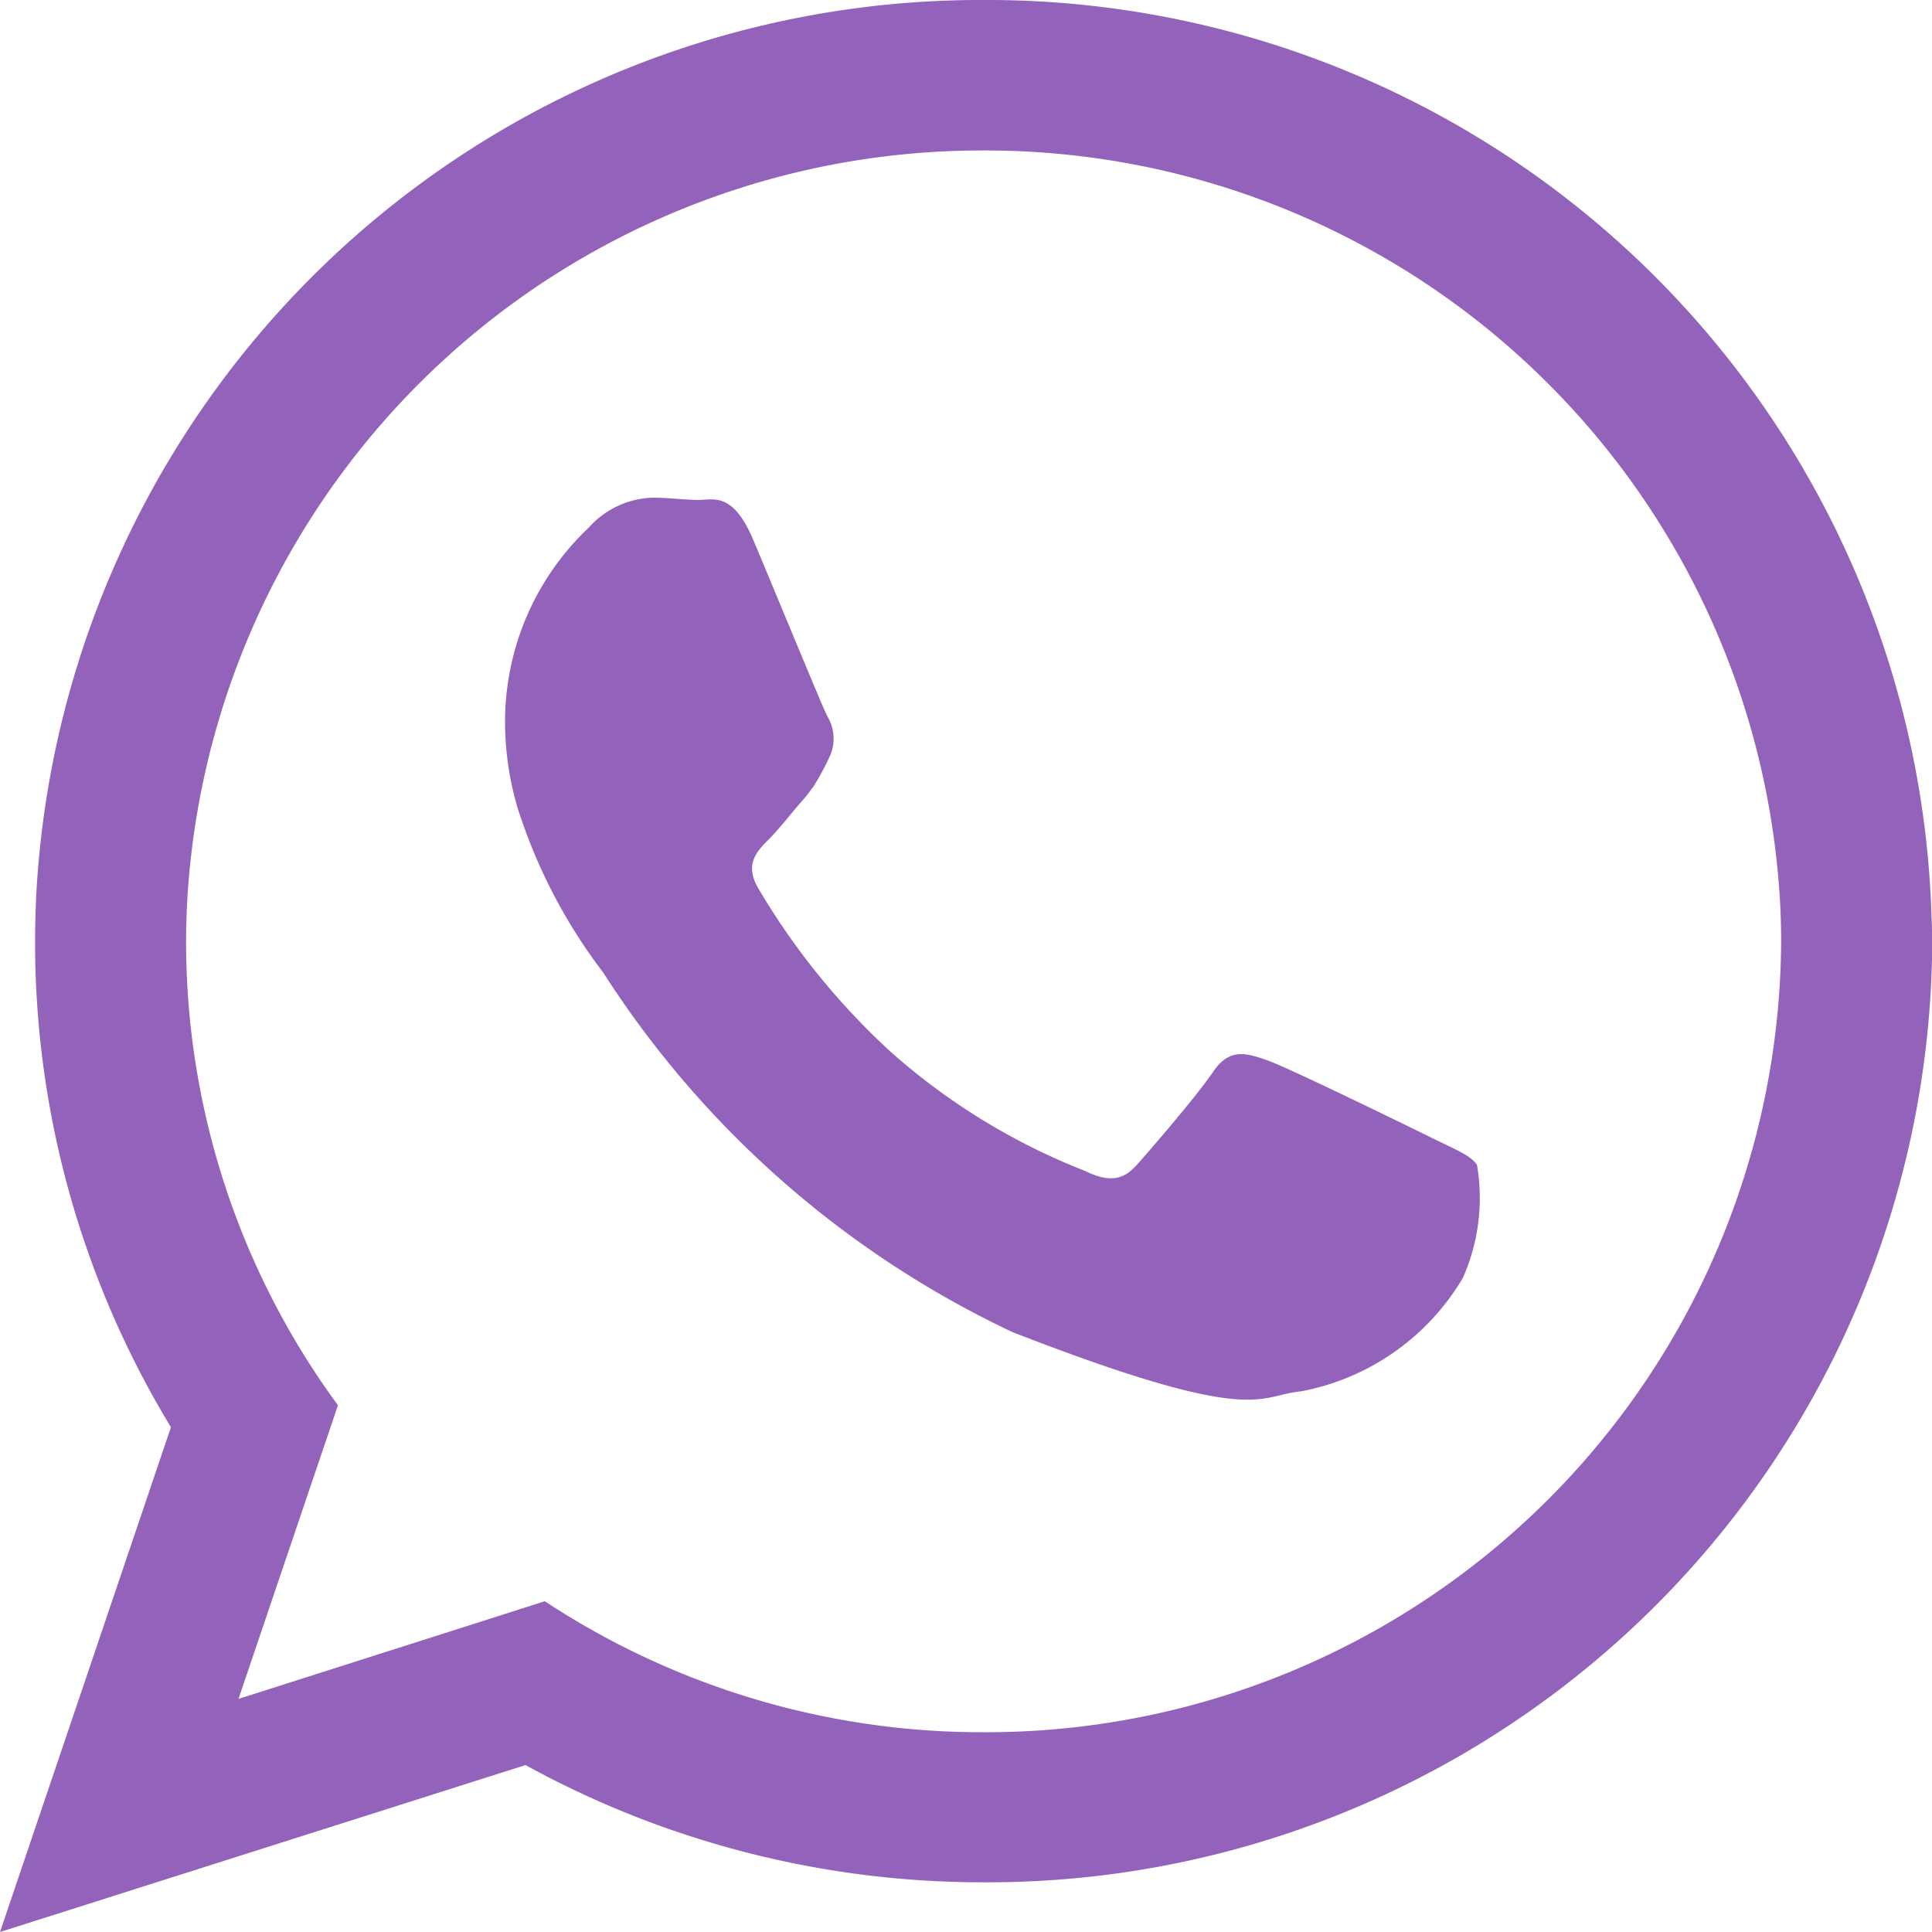
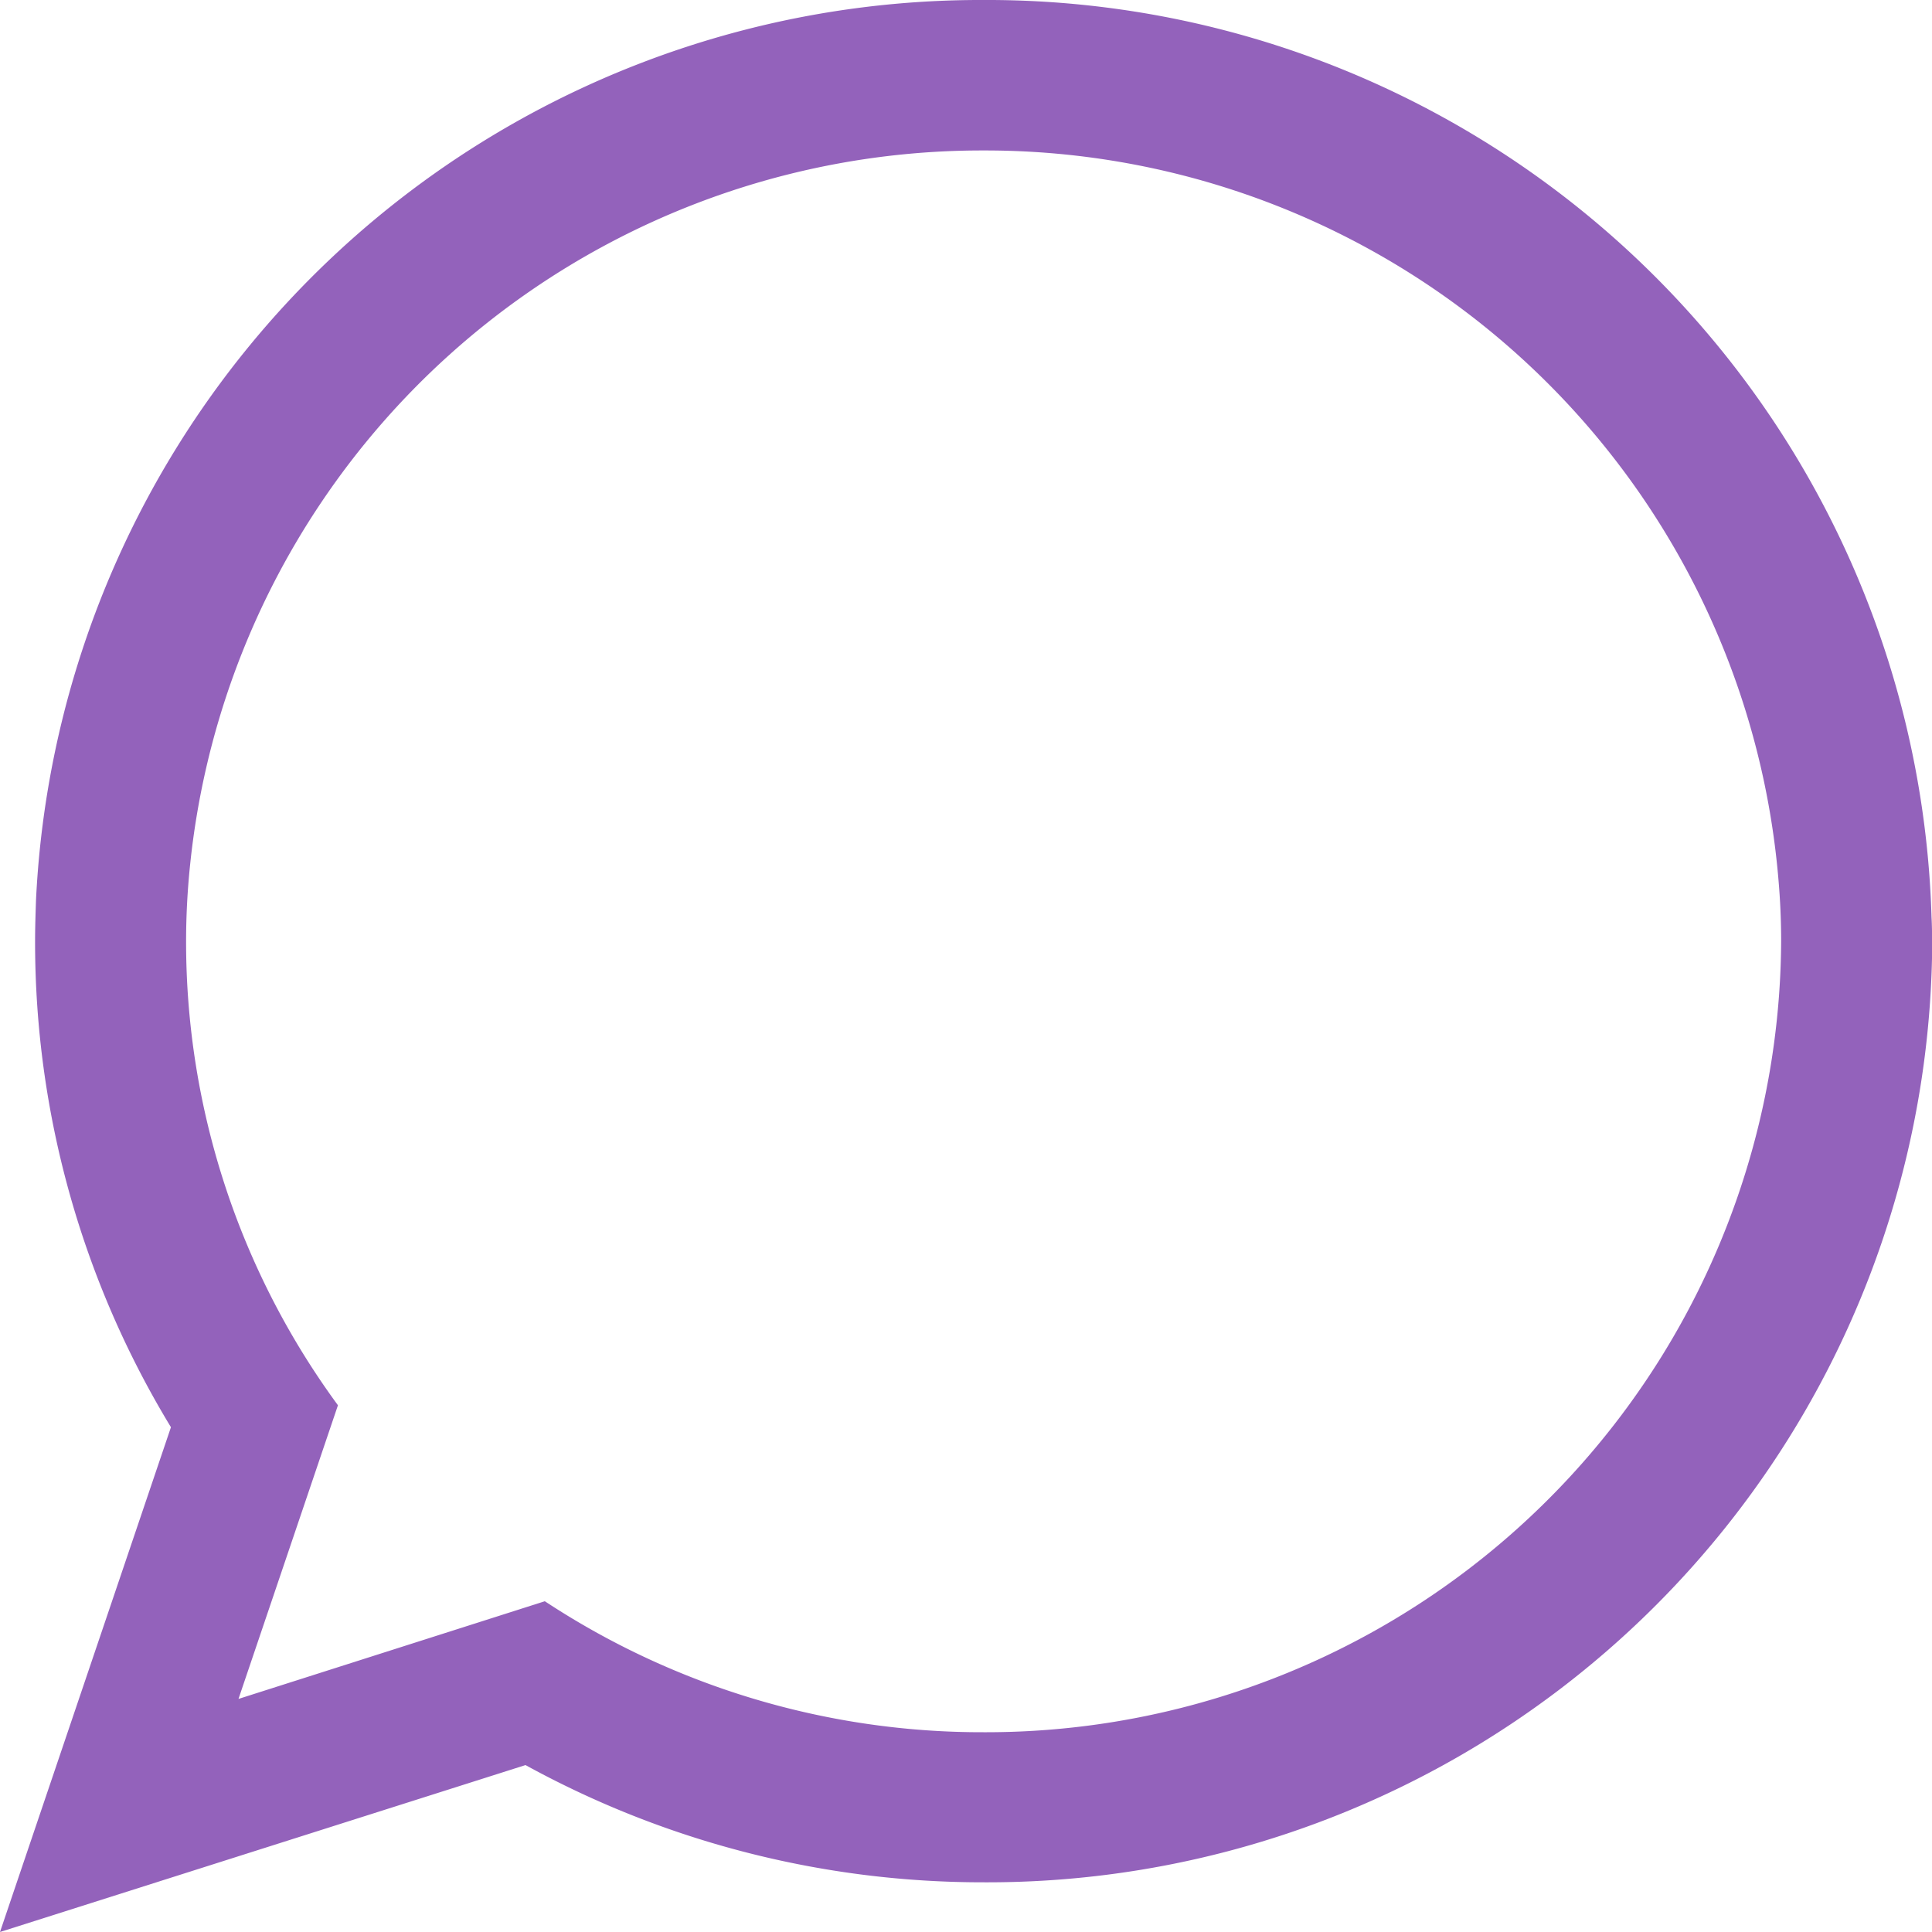
<svg xmlns="http://www.w3.org/2000/svg" id="wa" width="25" height="25" viewBox="0 0 25 25">
  <g id="Gruppe_321" data-name="Gruppe 321">
    <path id="Pfad_195" data-name="Pfad 195" d="M476.181-78.355a12.225,12.225,0,0,0-12.267-11.868,12.235,12.235,0,0,0-12.261,11.644c-.006.178-.012.356-.012.534a12.083,12.083,0,0,0,1.758,6.29l-2.212,6.532,6.8-2.16a12.292,12.292,0,0,0,5.93,1.517,12.224,12.224,0,0,0,12.273-12.179C476.187-78.148,476.187-78.252,476.181-78.355ZM463.914-67.808a10.279,10.279,0,0,1-5.677-1.695l-3.964,1.264,1.287-3.8a10.133,10.133,0,0,1-1.965-6,9.6,9.6,0,0,1,.052-.994,10.3,10.3,0,0,1,10.268-9.243A10.3,10.3,0,0,1,474.2-78.843c.023.265.035.529.035.8A10.289,10.289,0,0,1,463.914-67.808Z" transform="translate(-451.187 90.223)" fill="#9362bb" fill-rule="evenodd" />
-     <path id="Pfad_196" data-name="Pfad 196" d="M511.808-34.18c-.314-.154-1.838-.9-2.123-1s-.492-.154-.7.154-.806,1-.984,1.2-.361.231-.675.077a8.385,8.385,0,0,1-2.5-1.53,9.208,9.208,0,0,1-1.726-2.129c-.178-.308-.018-.474.137-.629s.308-.362.468-.539c.042-.053.077-.1.113-.148a3.441,3.441,0,0,0,.2-.368.555.555,0,0,0-.023-.539c-.077-.154-.7-1.672-.961-2.289s-.516-.51-.7-.51-.386-.029-.593-.029a1.149,1.149,0,0,0-.83.385,3.452,3.452,0,0,0-1.085,2.574,3.926,3.926,0,0,0,.16,1.05,7,7,0,0,0,1.109,2.135,12.752,12.752,0,0,0,5.3,4.655c3.16,1.227,3.16.818,3.73.765a3.1,3.1,0,0,0,2.093-1.465,2.545,2.545,0,0,0,.184-1.465C512.323-33.949,512.116-34.026,511.808-34.18Z" transform="translate(-493.29 48.899)" fill="#9362bb" fill-rule="evenodd" />
  </g>
</svg>